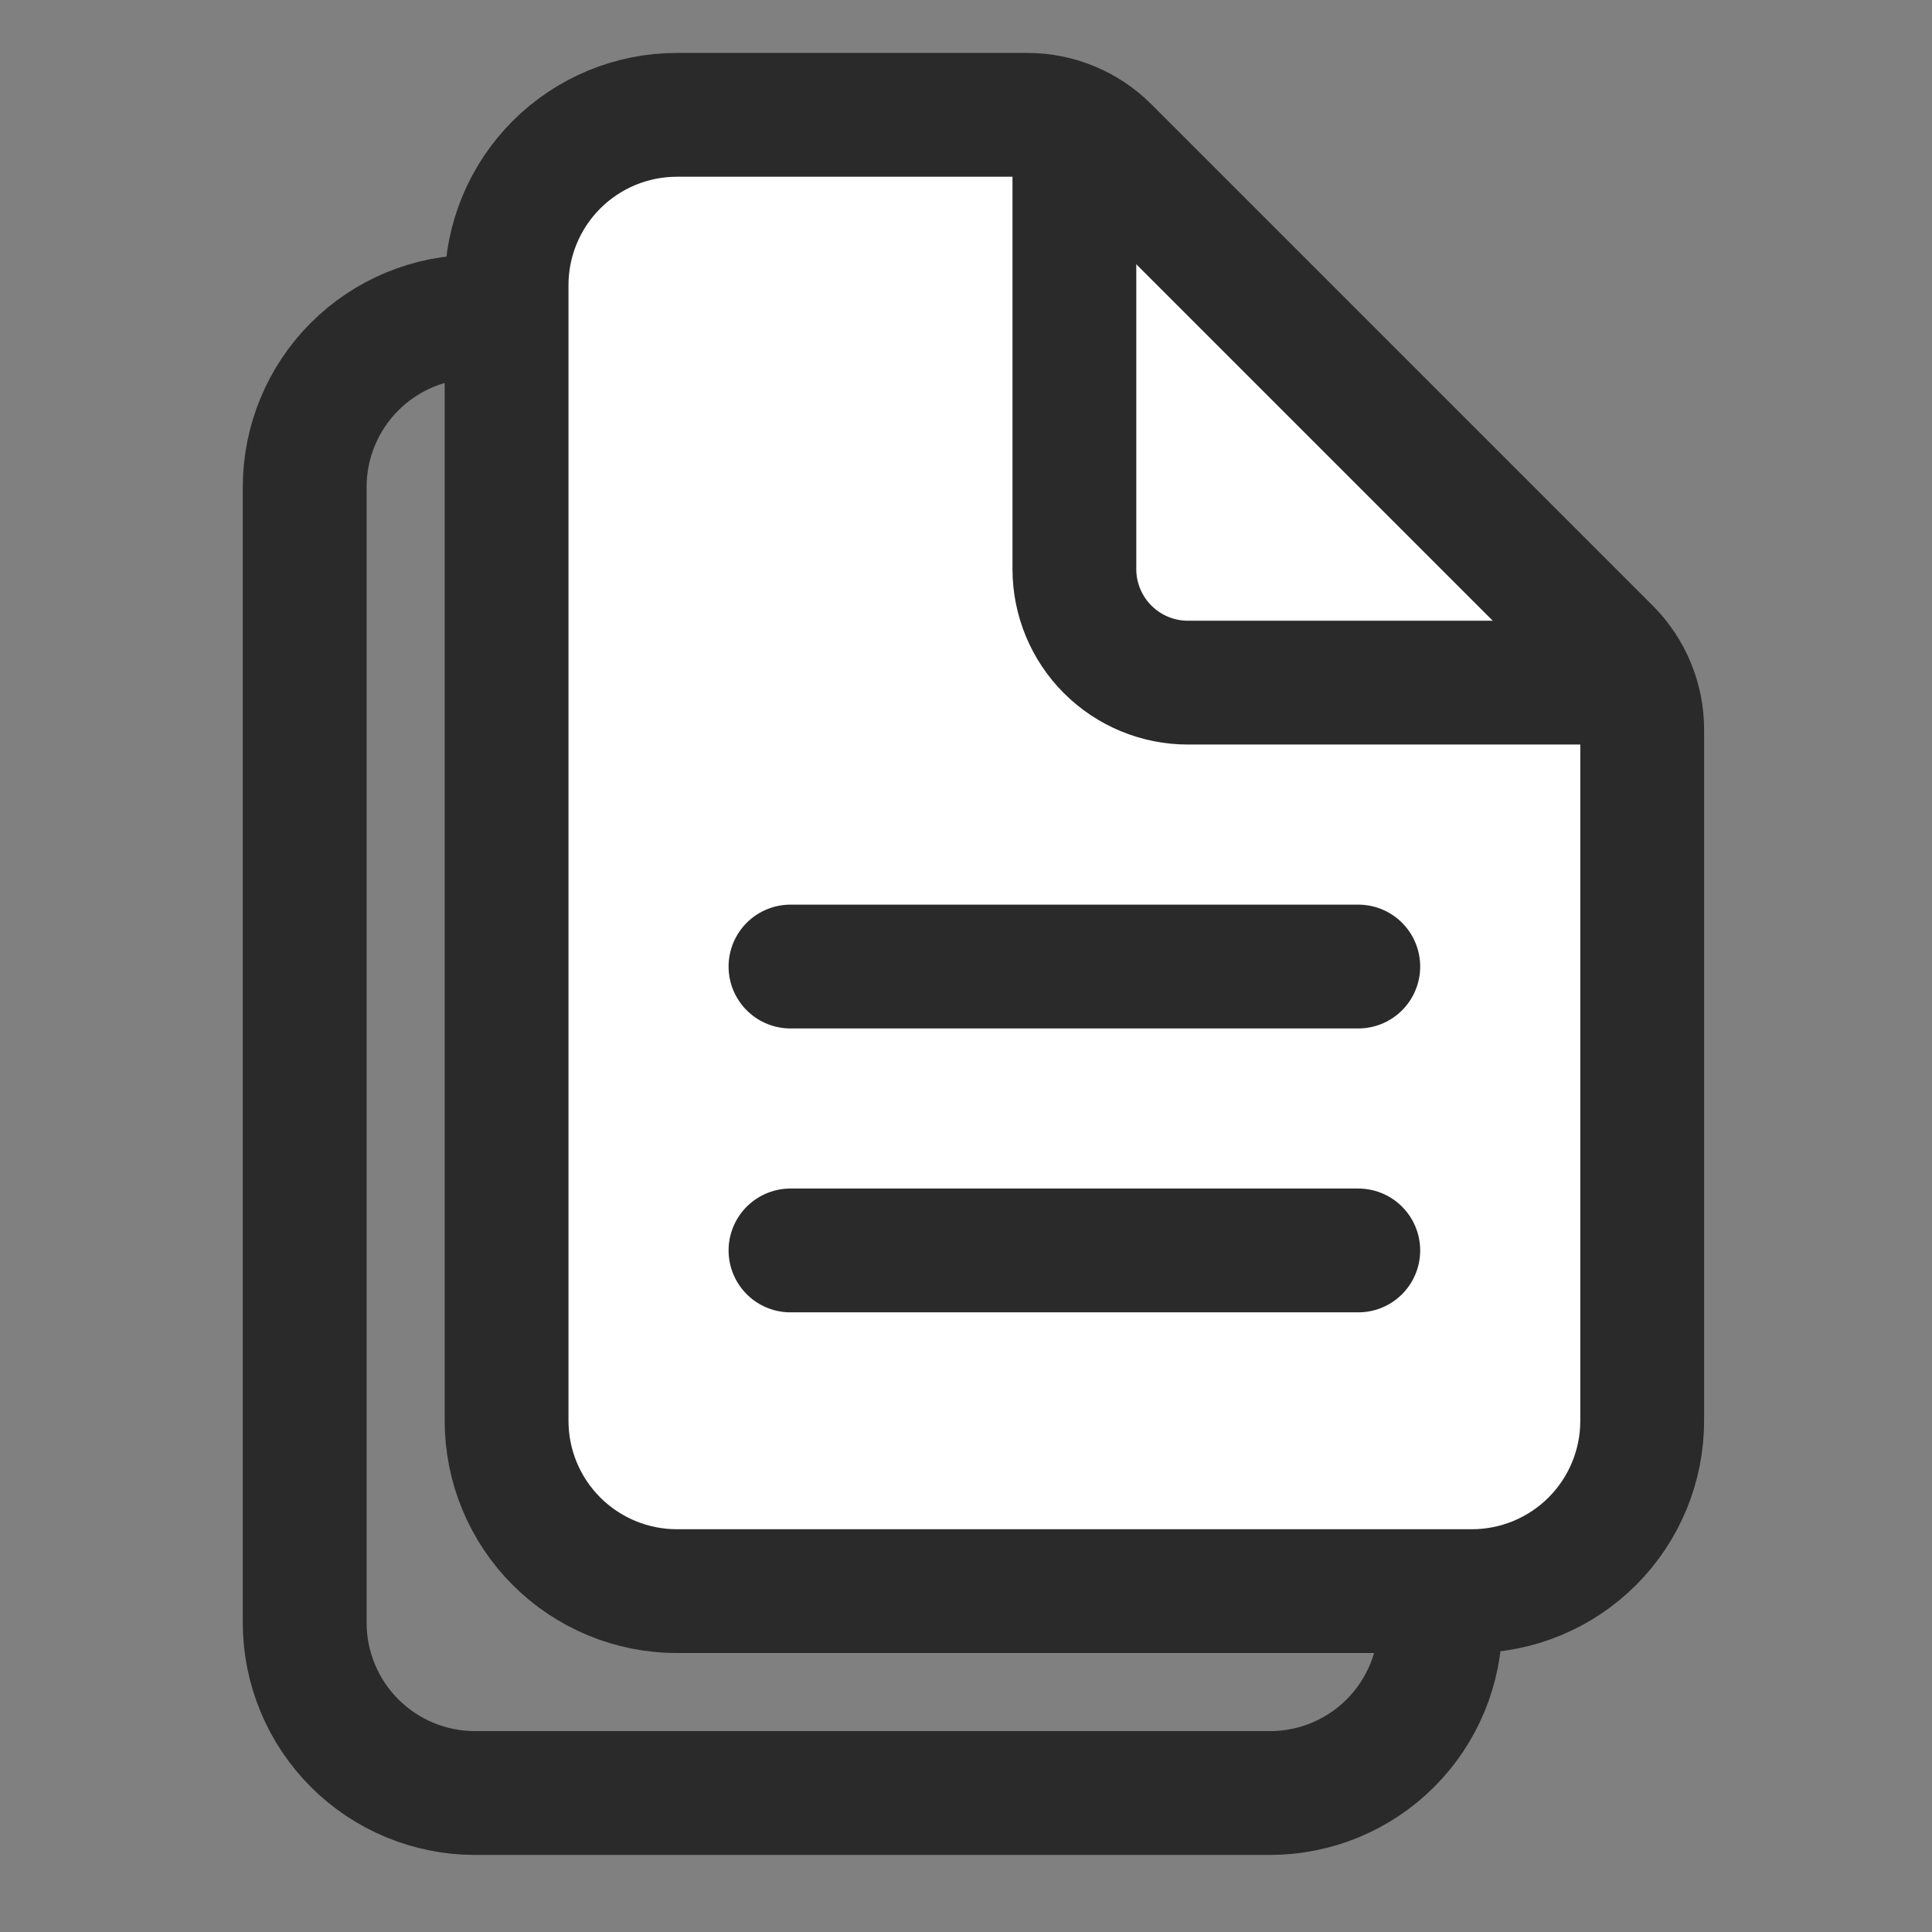
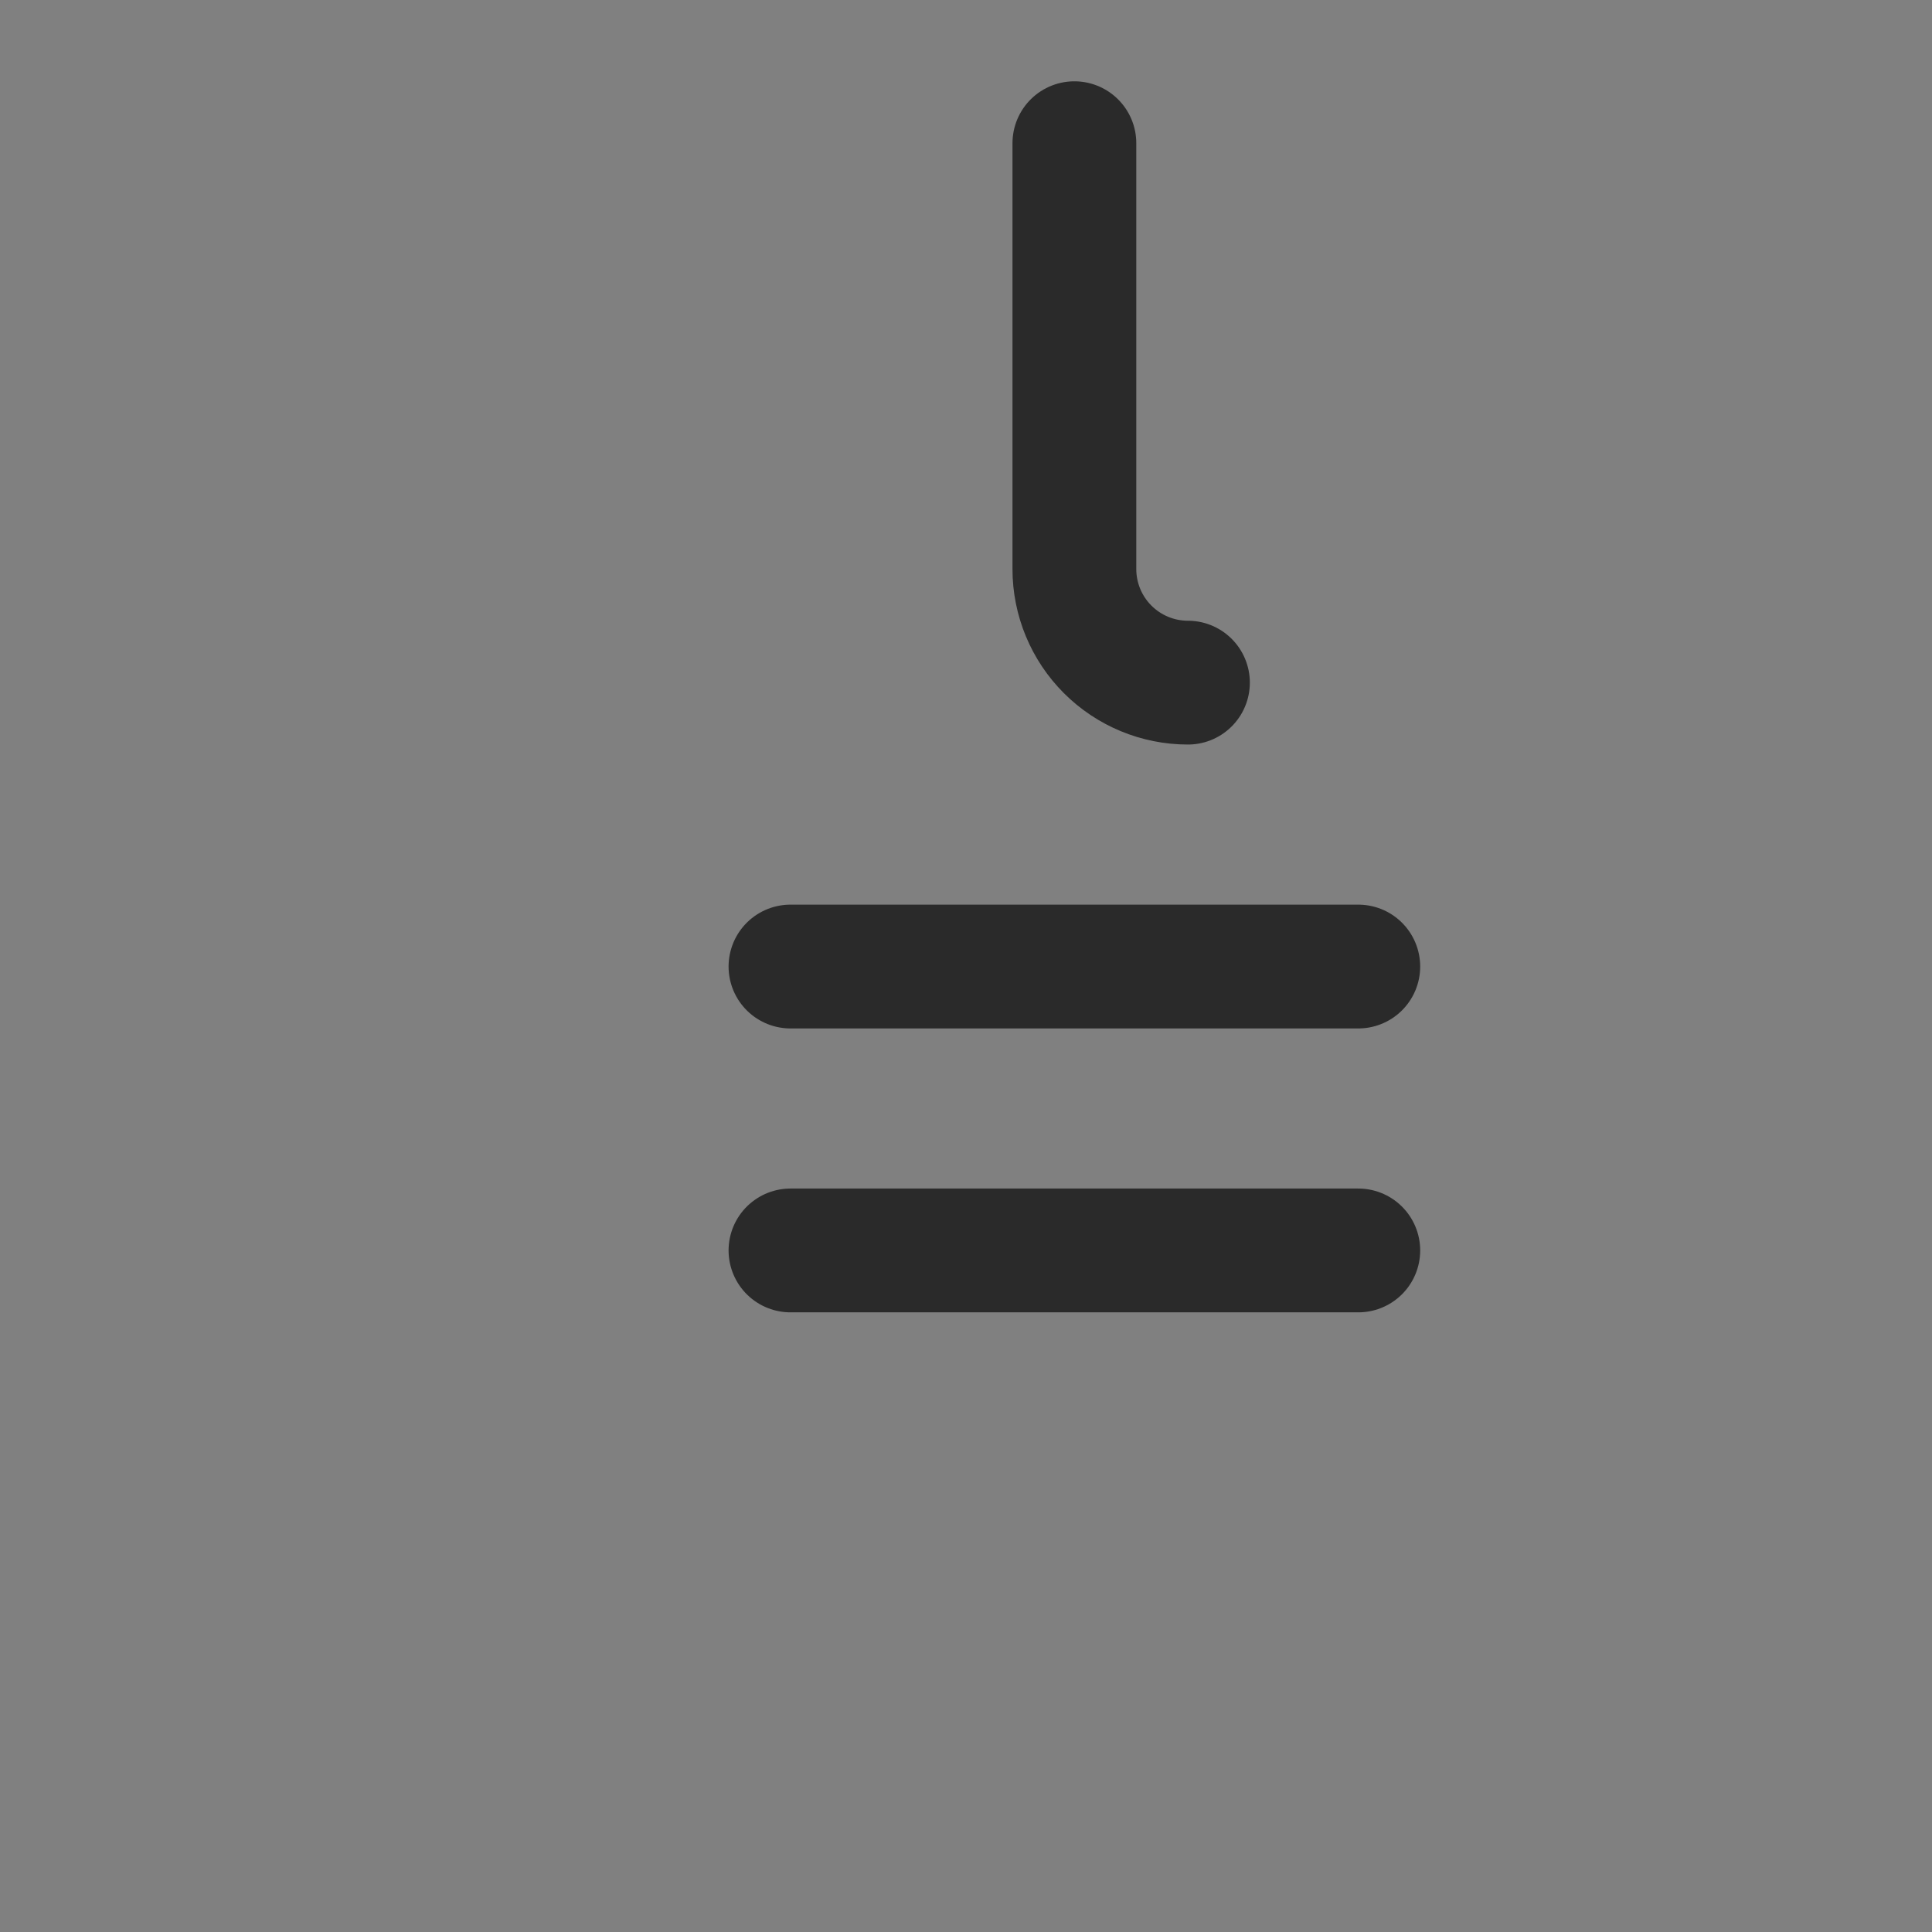
<svg xmlns="http://www.w3.org/2000/svg" width="160" height="160" viewBox="0 0 160 160" fill="none">
  <rect x="0" y="0" width="160" height="160" fill="#808080" stroke="none" />
-   <path d="M119.281 77.147V134.384C119.281 138.125 117.794 141.713 115.149 144.359C112.503 147.005 108.915 148.491 105.174 148.491H39.34C35.599 148.491 32.011 147.005 29.365 144.359C26.72 141.713 25.233 138.125 25.233 134.384V40.337C25.233 36.595 26.72 33.007 29.365 30.361C32.011 27.716 35.599 26.23 39.34 26.23H68.363C70.856 26.23 73.248 27.22 75.011 28.983L116.527 70.499C118.29 72.263 119.28 74.654 119.281 77.147Z" stroke="#2A2A2A" stroke-width="10.253" stroke-linejoin="round" />
-   <path d="M136 60.428V117.664C136 121.406 134.514 124.994 131.869 127.639C129.223 130.285 125.635 131.771 121.893 131.771H56.06C52.319 131.771 48.731 130.285 46.085 127.639C43.439 124.994 41.953 121.406 41.953 117.664V23.617C41.953 19.875 43.439 16.287 46.085 13.642C48.731 10.996 52.319 9.51 56.06 9.51H85.083C87.576 9.51 89.967 10.501 91.731 12.264L133.247 53.78C135.009 55.543 136 57.934 136 60.428Z" fill="white" stroke="#2A2A2A" stroke-width="10.253" stroke-linejoin="round" />
-   <path d="M88.976 11.86V47.128C88.976 49.622 89.966 52.014 91.73 53.778C93.494 55.542 95.886 56.533 98.38 56.533H133.648M65.464 80.045H112.487M65.464 103.556H112.487" stroke="#2A2A2A" stroke-width="10.253" stroke-linecap="round" stroke-linejoin="round" />
+   <path d="M88.976 11.86V47.128C88.976 49.622 89.966 52.014 91.73 53.778C93.494 55.542 95.886 56.533 98.38 56.533M65.464 80.045H112.487M65.464 103.556H112.487" stroke="#2A2A2A" stroke-width="10.253" stroke-linecap="round" stroke-linejoin="round" />
</svg>